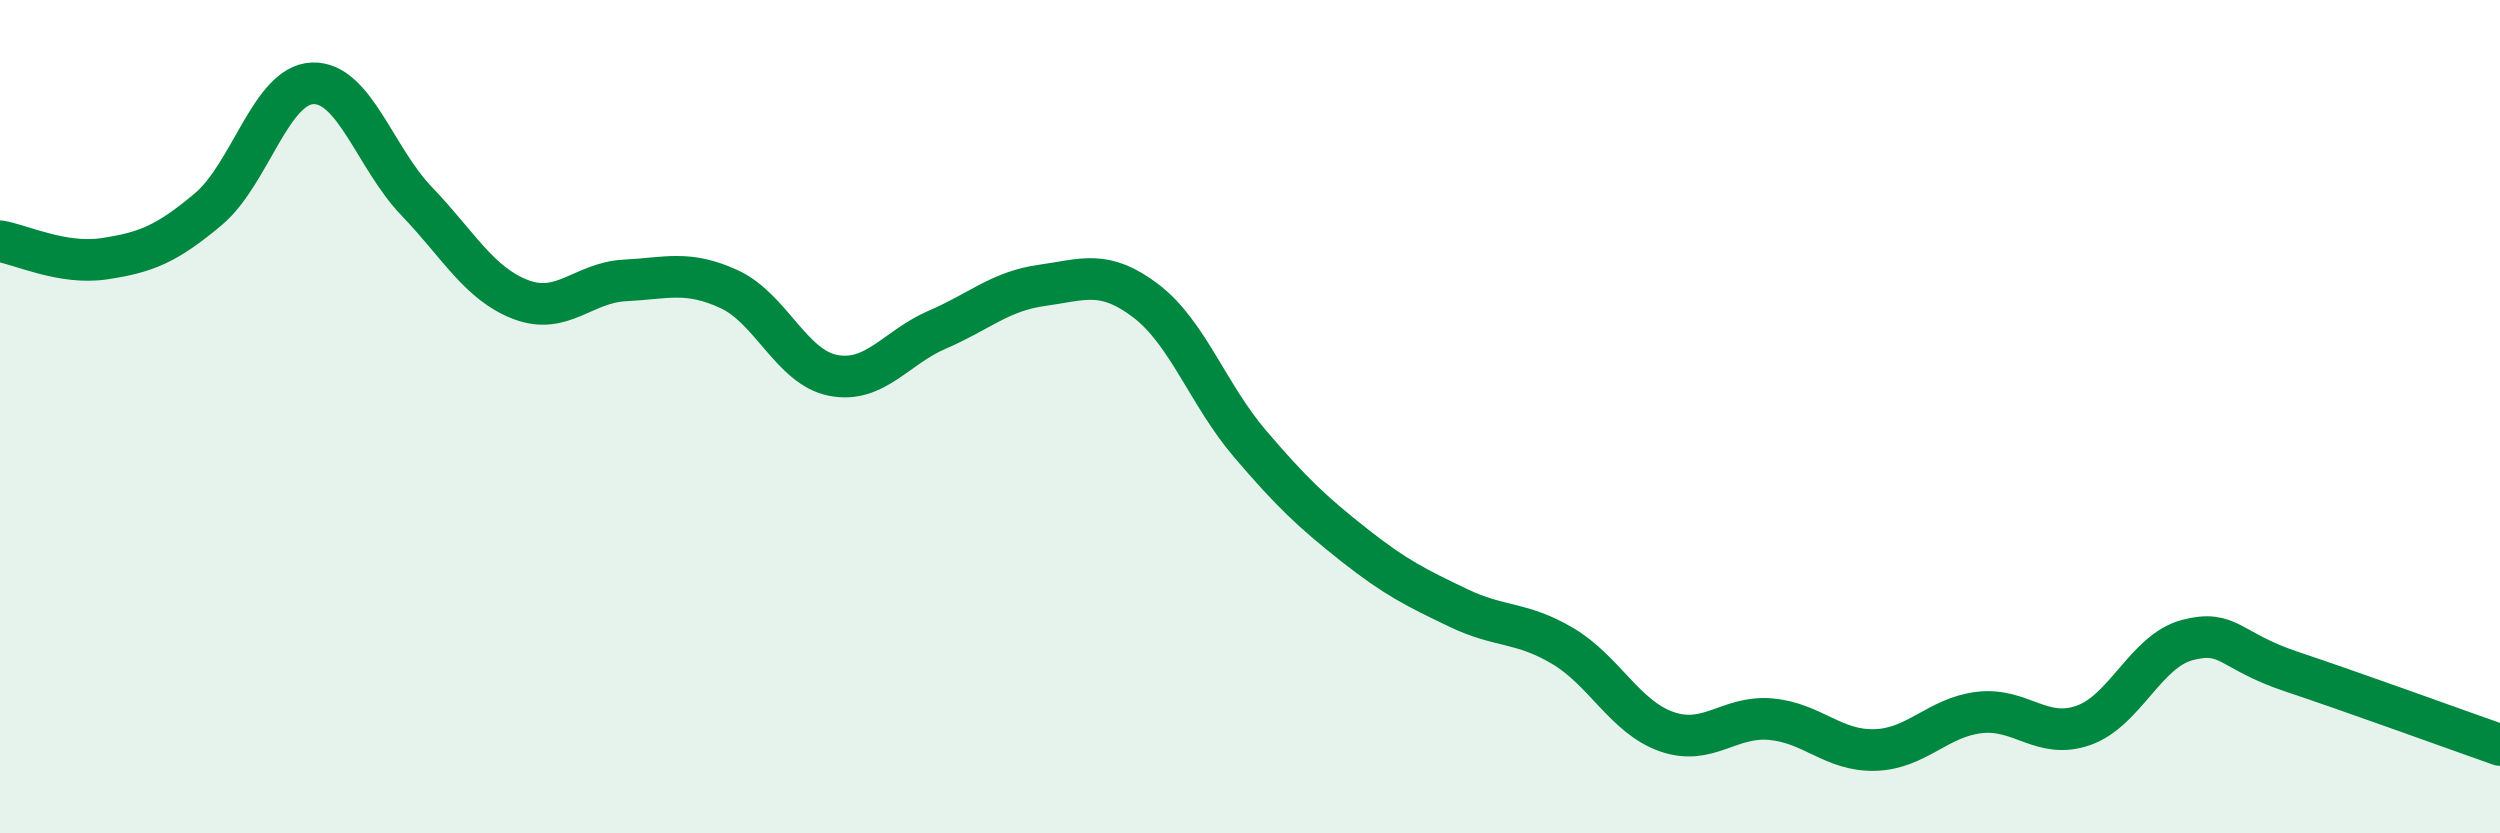
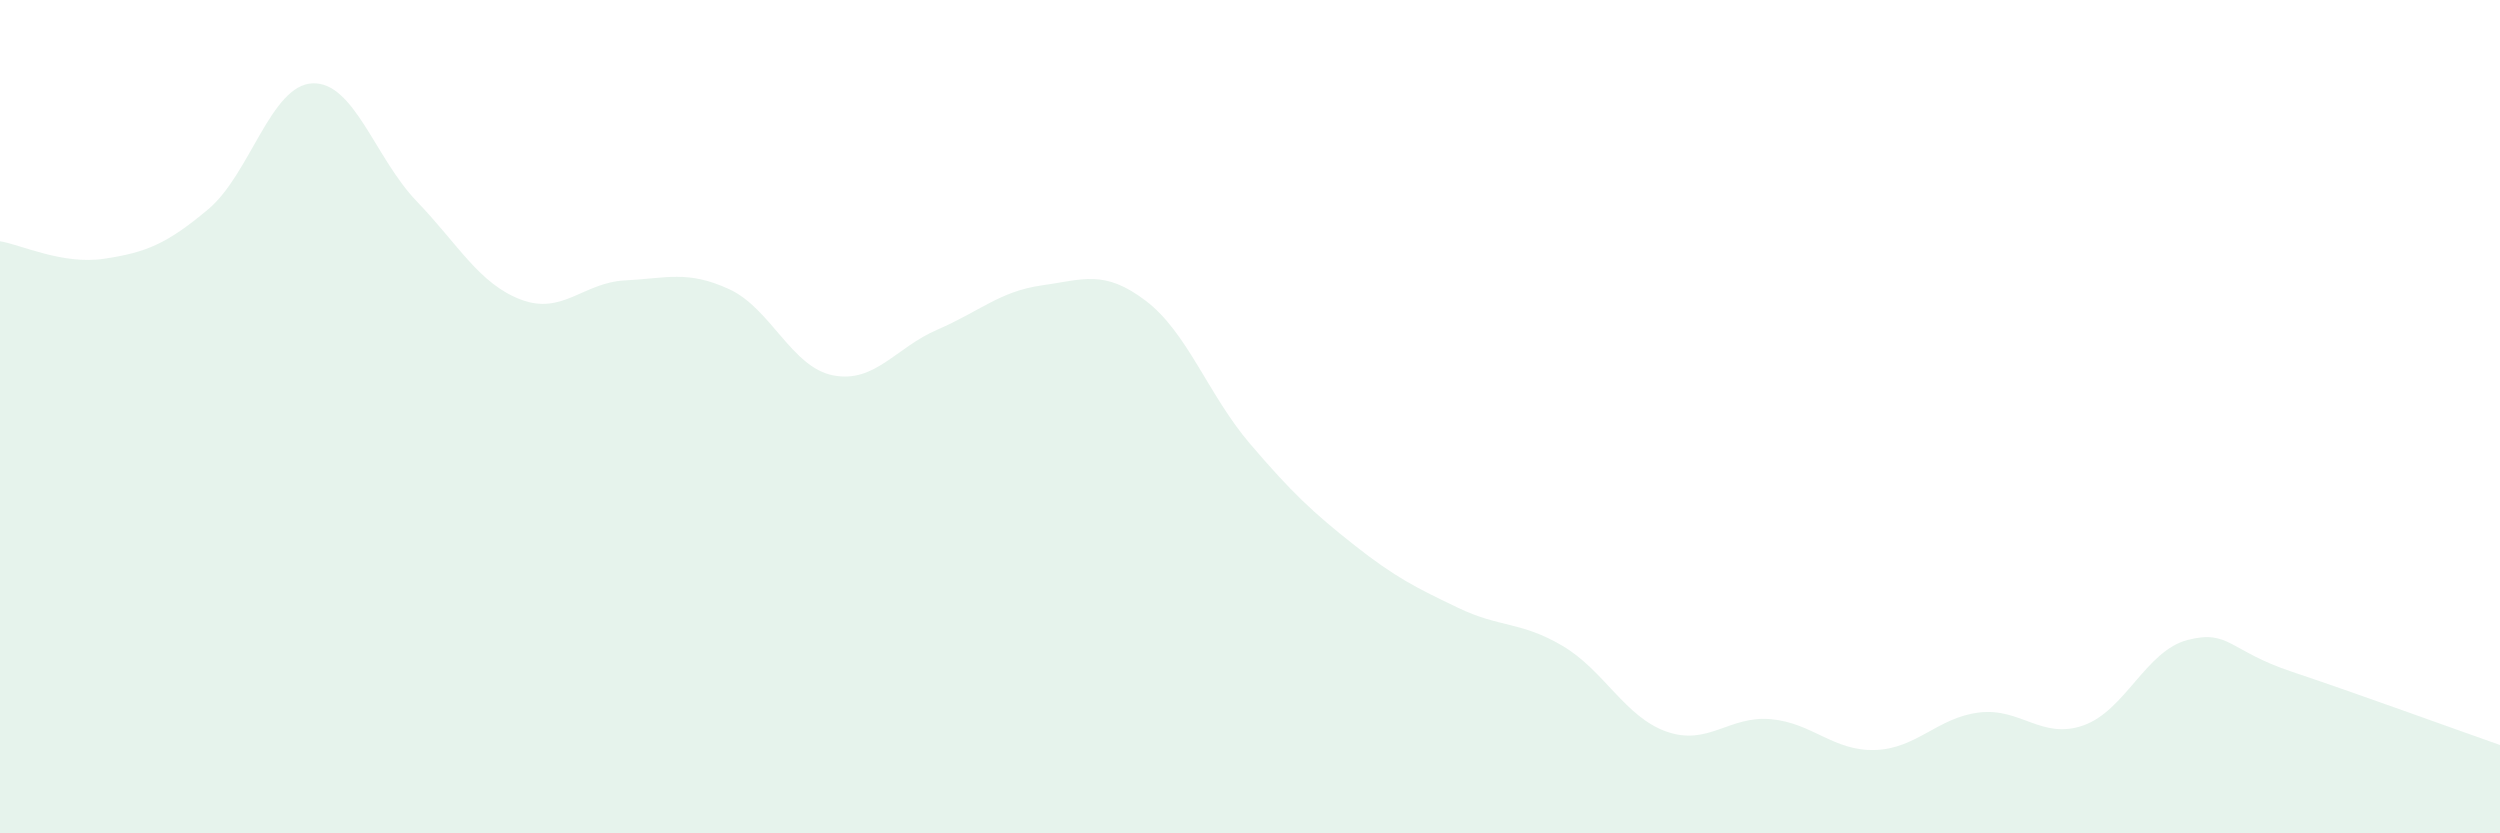
<svg xmlns="http://www.w3.org/2000/svg" width="60" height="20" viewBox="0 0 60 20">
  <path d="M 0,5.79 C 0.5,5.87 1.5,6.36 2.5,6.21 C 3.5,6.06 4,5.86 5,5.02 C 6,4.18 6.5,2.04 7.5,2 C 8.5,1.96 9,3.79 10,4.83 C 11,5.87 11.5,6.81 12.5,7.19 C 13.5,7.57 14,6.78 15,6.73 C 16,6.68 16.5,6.48 17.5,6.94 C 18.5,7.4 19,8.82 20,9.01 C 21,9.2 21.5,8.34 22.5,7.91 C 23.5,7.48 24,6.99 25,6.85 C 26,6.71 26.5,6.46 27.5,7.22 C 28.5,7.98 29,9.48 30,10.65 C 31,11.82 31.5,12.29 32.5,13.08 C 33.5,13.87 34,14.11 35,14.59 C 36,15.07 36.5,14.91 37.5,15.5 C 38.5,16.09 39,17.21 40,17.56 C 41,17.91 41.5,17.17 42.5,17.26 C 43.5,17.35 44,18.03 45,18 C 46,17.97 46.5,17.22 47.5,17.1 C 48.5,16.98 49,17.76 50,17.41 C 51,17.06 51.5,15.62 52.5,15.36 C 53.5,15.1 53.5,15.62 55,16.12 C 56.5,16.62 59,17.53 60,17.88L60 20L0 20Z" fill="#008740" opacity="0.1" stroke-linecap="round" stroke-linejoin="round" />
-   <path d="M 0,5.79 C 0.5,5.87 1.5,6.36 2.5,6.21 C 3.5,6.06 4,5.86 5,5.02 C 6,4.18 6.5,2.04 7.5,2 C 8.5,1.96 9,3.79 10,4.83 C 11,5.87 11.5,6.81 12.5,7.19 C 13.5,7.57 14,6.78 15,6.73 C 16,6.68 16.5,6.48 17.5,6.94 C 18.5,7.4 19,8.82 20,9.01 C 21,9.2 21.5,8.34 22.5,7.91 C 23.5,7.48 24,6.99 25,6.85 C 26,6.71 26.5,6.46 27.5,7.22 C 28.5,7.98 29,9.48 30,10.65 C 31,11.82 31.5,12.29 32.5,13.08 C 33.5,13.87 34,14.11 35,14.59 C 36,15.07 36.5,14.91 37.5,15.5 C 38.5,16.09 39,17.21 40,17.56 C 41,17.91 41.5,17.17 42.5,17.26 C 43.5,17.35 44,18.03 45,18 C 46,17.97 46.5,17.22 47.5,17.1 C 48.5,16.98 49,17.76 50,17.41 C 51,17.06 51.5,15.62 52.5,15.36 C 53.5,15.1 53.5,15.62 55,16.12 C 56.5,16.62 59,17.53 60,17.88" stroke="#008740" stroke-width="1" fill="none" stroke-linecap="round" stroke-linejoin="round" />
</svg>